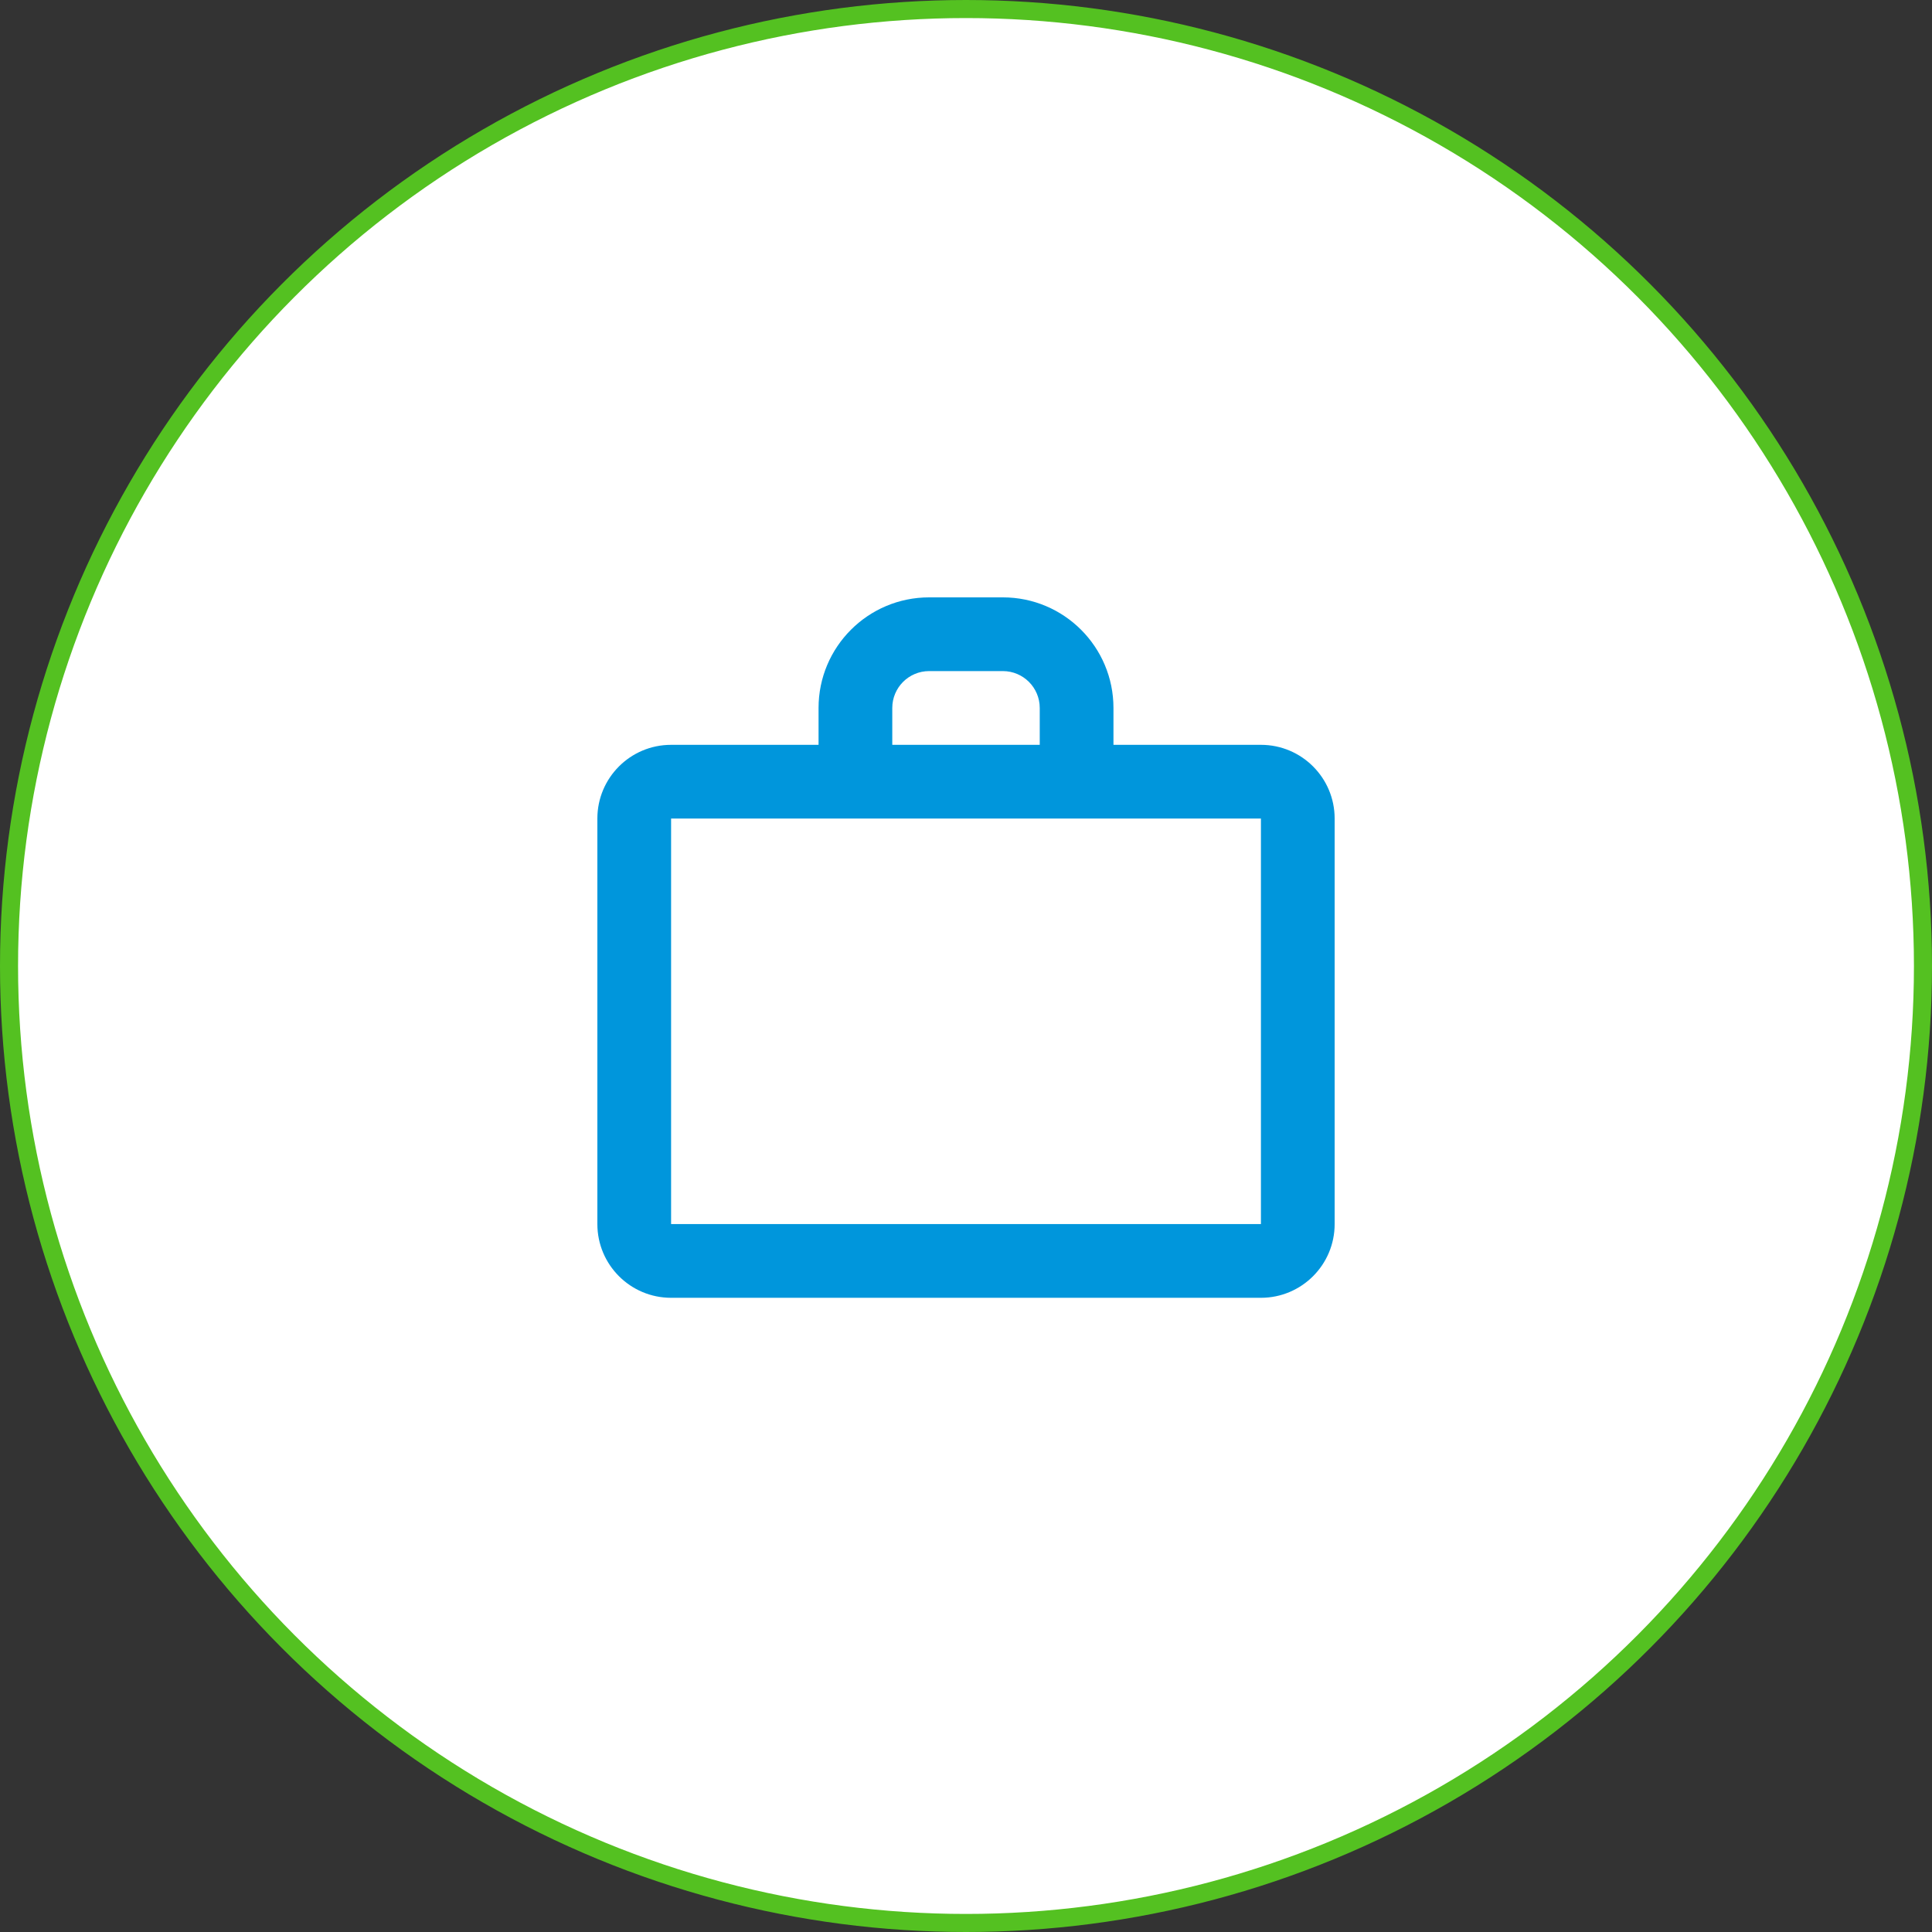
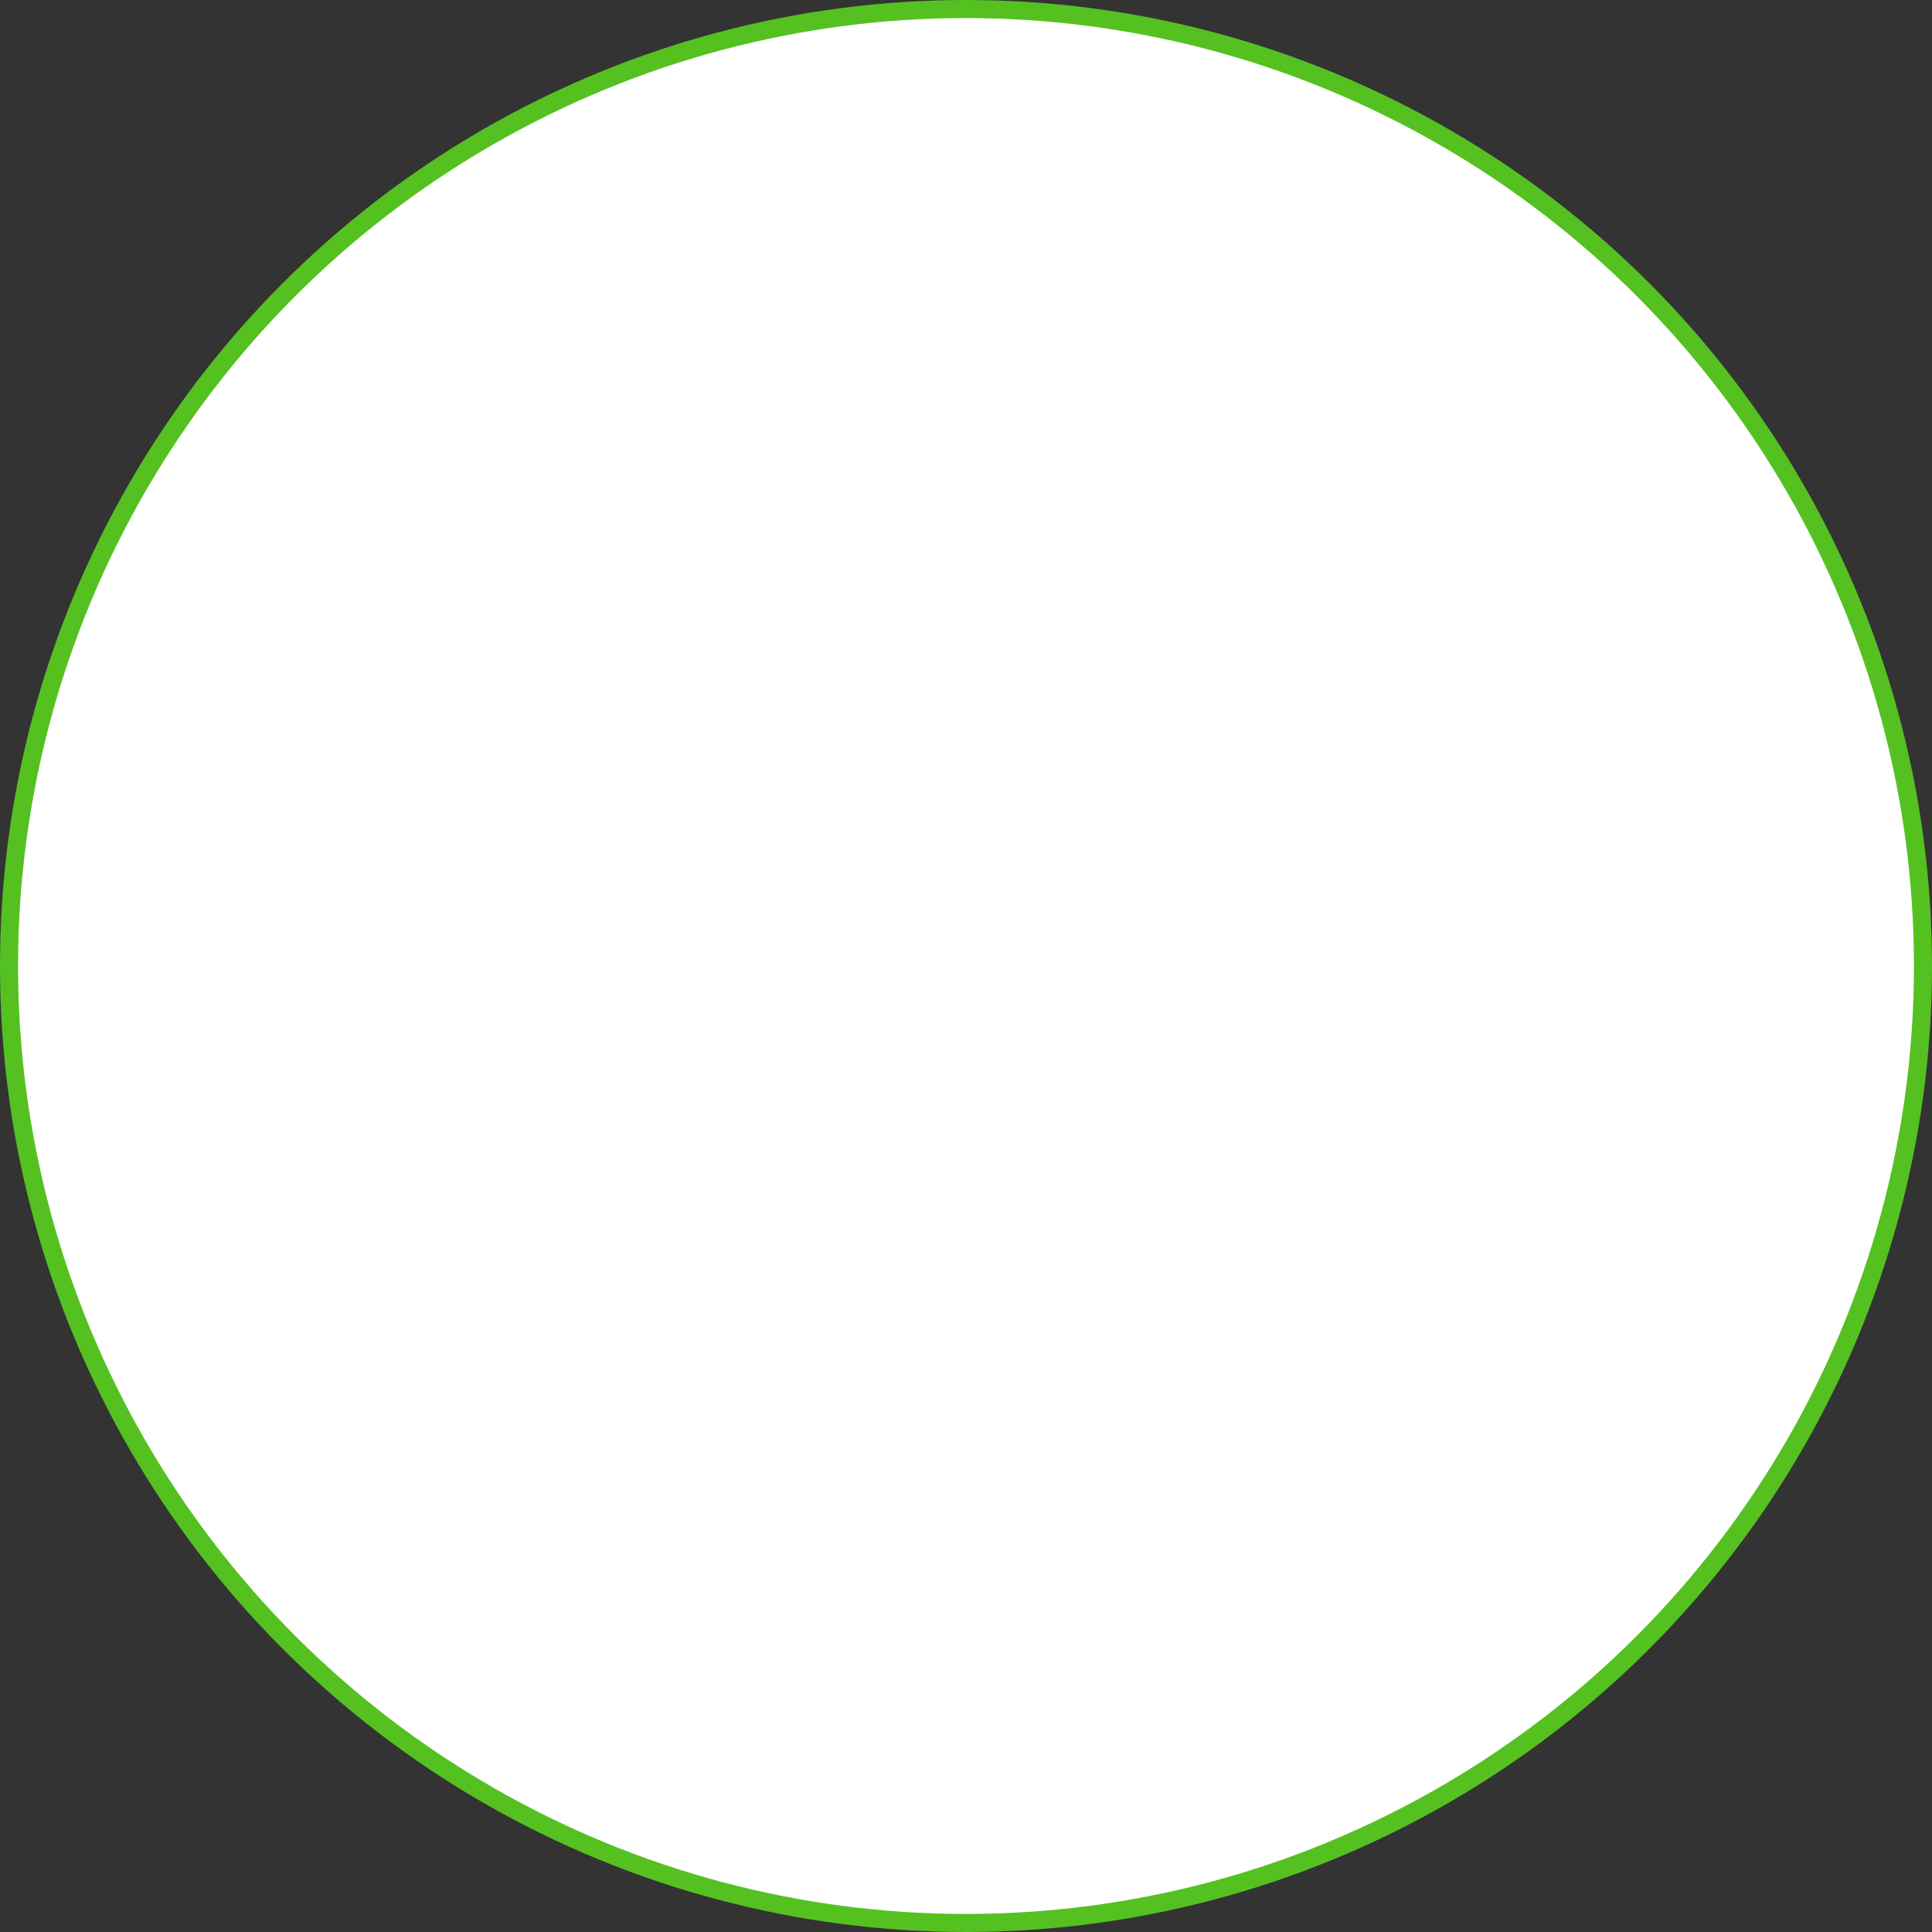
<svg xmlns="http://www.w3.org/2000/svg" width="107" height="107" viewBox="0 0 107 107" fill="none">
  <rect x="0" y="0" width="107" height="107" fill="#333333" stroke="none" />
  <circle cx="53.5" cy="53.5" r="53" fill="white" stroke="#54C121" />
-   <path fill-rule="evenodd" clip-rule="evenodd" d="M51.459 37.167C50.331 37.167 49.417 38.081 49.417 39.209V41.251H57.584V39.209C57.584 38.081 56.669 37.167 55.542 37.167H51.459ZM61.667 41.251V39.209C61.667 35.826 58.925 33.084 55.542 33.084H51.459C48.076 33.084 45.334 35.826 45.334 39.209V41.251H37.167C34.912 41.251 33.084 43.079 33.084 45.334V67.792C33.084 70.047 34.912 71.876 37.167 71.876H69.834C72.089 71.876 73.917 70.047 73.917 67.792V45.334C73.917 43.079 72.089 41.251 69.834 41.251H61.667ZM47.375 45.334H37.167V67.792H69.834V45.334H59.625H47.375Z" fill="#0096DC" />
</svg>